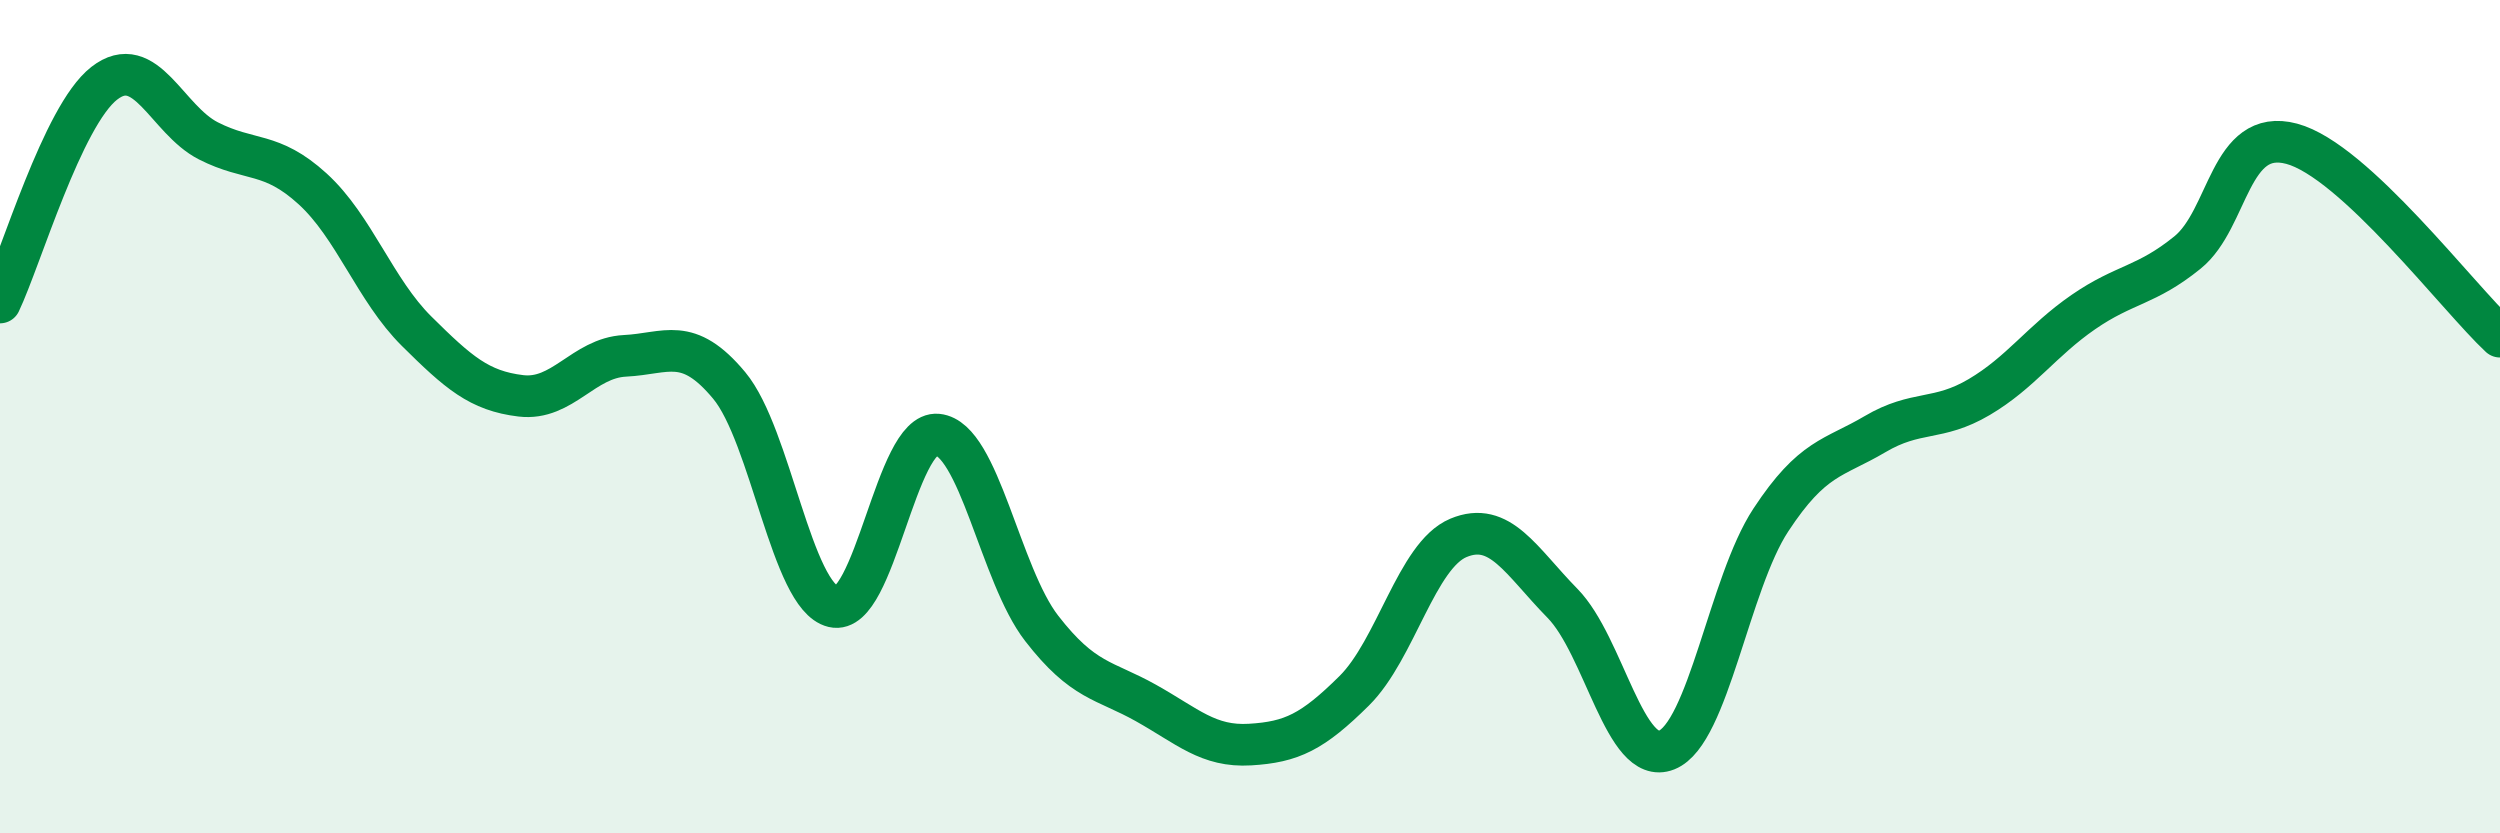
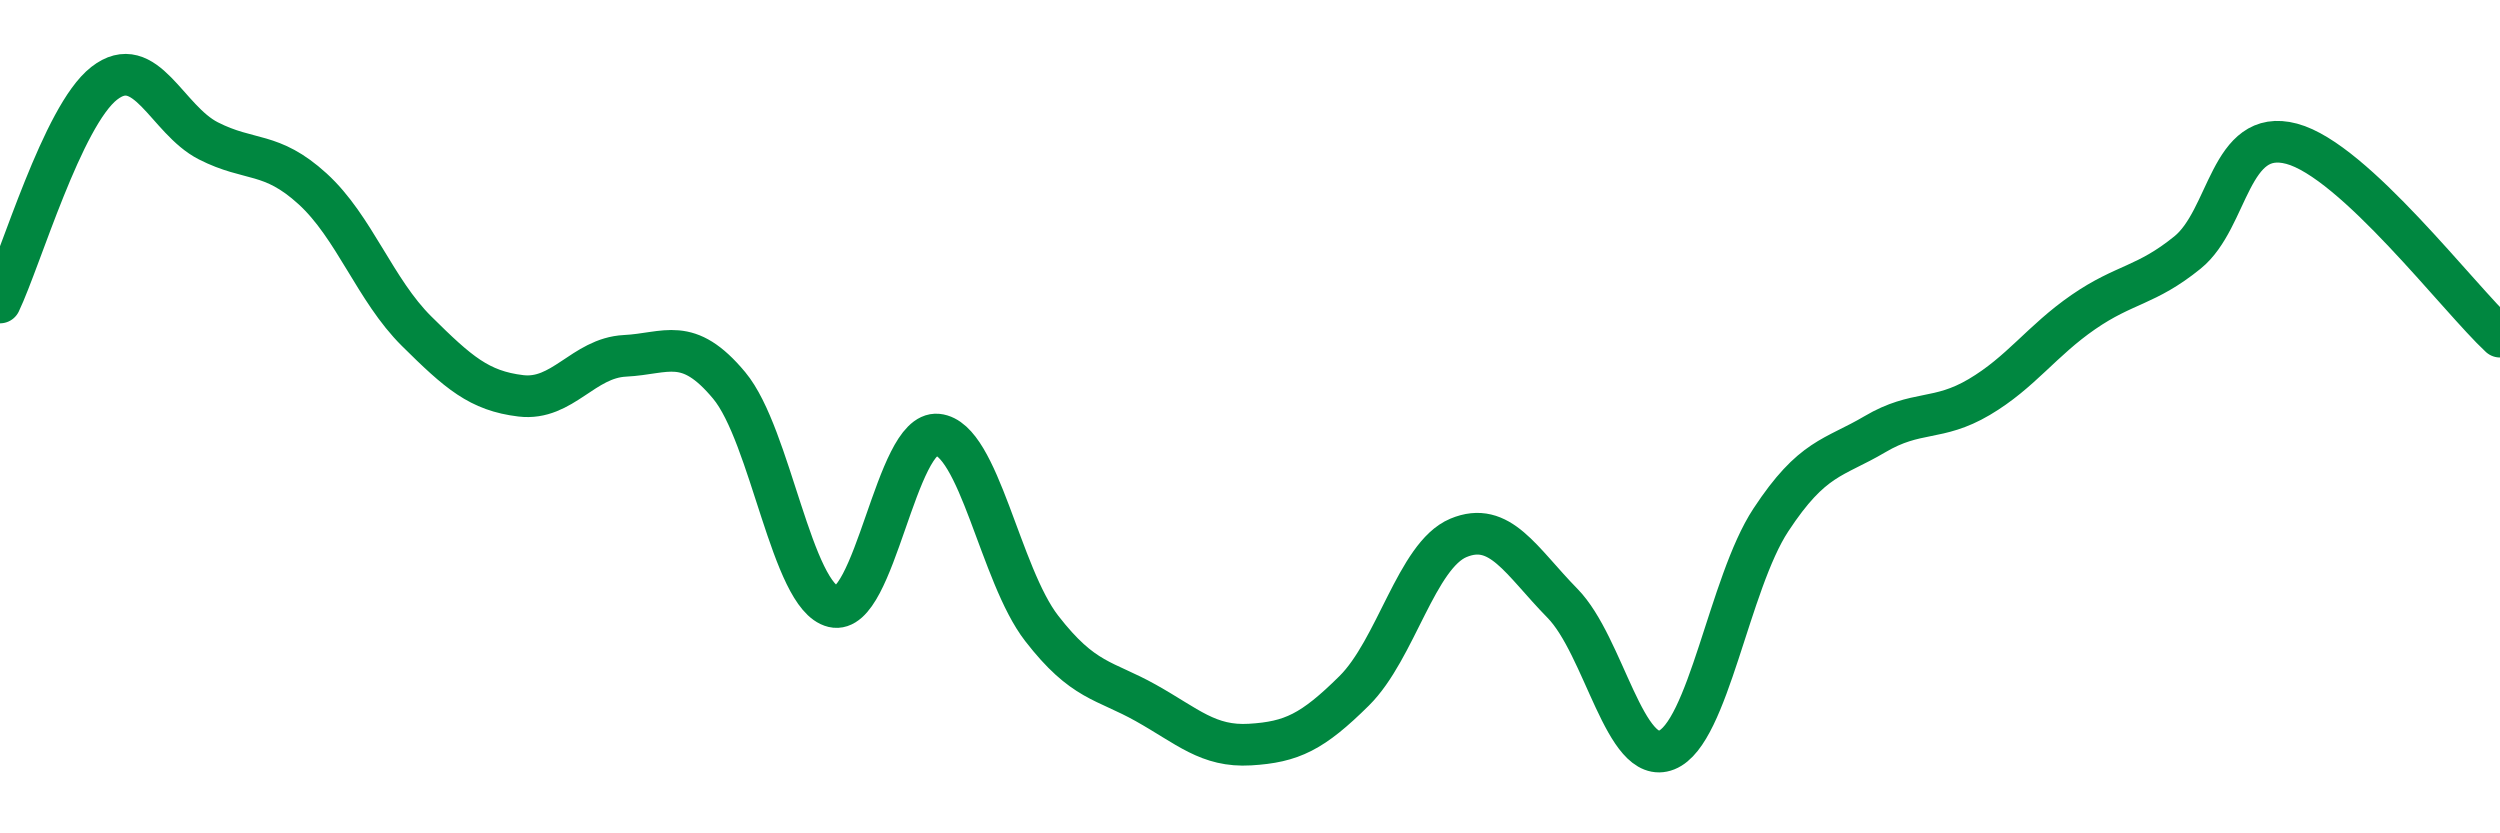
<svg xmlns="http://www.w3.org/2000/svg" width="60" height="20" viewBox="0 0 60 20">
-   <path d="M 0,7.26 C 0.5,6.21 1.5,2.78 2.5,2 C 3.5,1.22 4,2.87 5,3.38 C 6,3.89 6.5,3.62 7.5,4.53 C 8.5,5.44 9,6.96 10,7.95 C 11,8.94 11.5,9.38 12.5,9.5 C 13.5,9.62 14,8.59 15,8.54 C 16,8.49 16.5,8.05 17.5,9.25 C 18.5,10.45 19,14.32 20,14.56 C 21,14.8 21.5,10.33 22.5,10.43 C 23.5,10.53 24,13.79 25,15.08 C 26,16.37 26.5,16.31 27.5,16.87 C 28.5,17.43 29,17.93 30,17.87 C 31,17.81 31.5,17.57 32.5,16.58 C 33.5,15.59 34,13.33 35,12.91 C 36,12.49 36.5,13.46 37.5,14.48 C 38.5,15.5 39,18.4 40,18 C 41,17.6 41.5,14 42.5,12.48 C 43.5,10.96 44,11.01 45,10.42 C 46,9.83 46.5,10.12 47.5,9.53 C 48.5,8.94 49,8.18 50,7.49 C 51,6.8 51.5,6.87 52.5,6.06 C 53.5,5.25 53.5,3.05 55,3.45 C 56.5,3.85 59,7.15 60,8.08L60 20L0 20Z" fill="#008740" opacity="0.1" stroke-linecap="round" stroke-linejoin="round" />
  <path d="M 0,7.26 C 0.5,6.21 1.5,2.78 2.5,2 C 3.5,1.22 4,2.87 5,3.38 C 6,3.89 6.5,3.62 7.5,4.53 C 8.5,5.44 9,6.96 10,7.95 C 11,8.94 11.5,9.38 12.5,9.5 C 13.5,9.62 14,8.59 15,8.54 C 16,8.49 16.5,8.05 17.5,9.25 C 18.5,10.45 19,14.32 20,14.56 C 21,14.8 21.5,10.33 22.5,10.43 C 23.5,10.53 24,13.79 25,15.08 C 26,16.37 26.5,16.31 27.5,16.87 C 28.5,17.43 29,17.93 30,17.87 C 31,17.81 31.5,17.57 32.5,16.58 C 33.5,15.59 34,13.33 35,12.91 C 36,12.49 36.5,13.46 37.5,14.48 C 38.5,15.5 39,18.4 40,18 C 41,17.6 41.5,14 42.5,12.48 C 43.5,10.96 44,11.01 45,10.42 C 46,9.83 46.5,10.12 47.5,9.53 C 48.5,8.94 49,8.18 50,7.49 C 51,6.8 51.5,6.87 52.5,6.06 C 53.5,5.25 53.5,3.05 55,3.45 C 56.5,3.85 59,7.15 60,8.08" stroke="#008740" stroke-width="1" fill="none" stroke-linecap="round" stroke-linejoin="round" />
</svg>